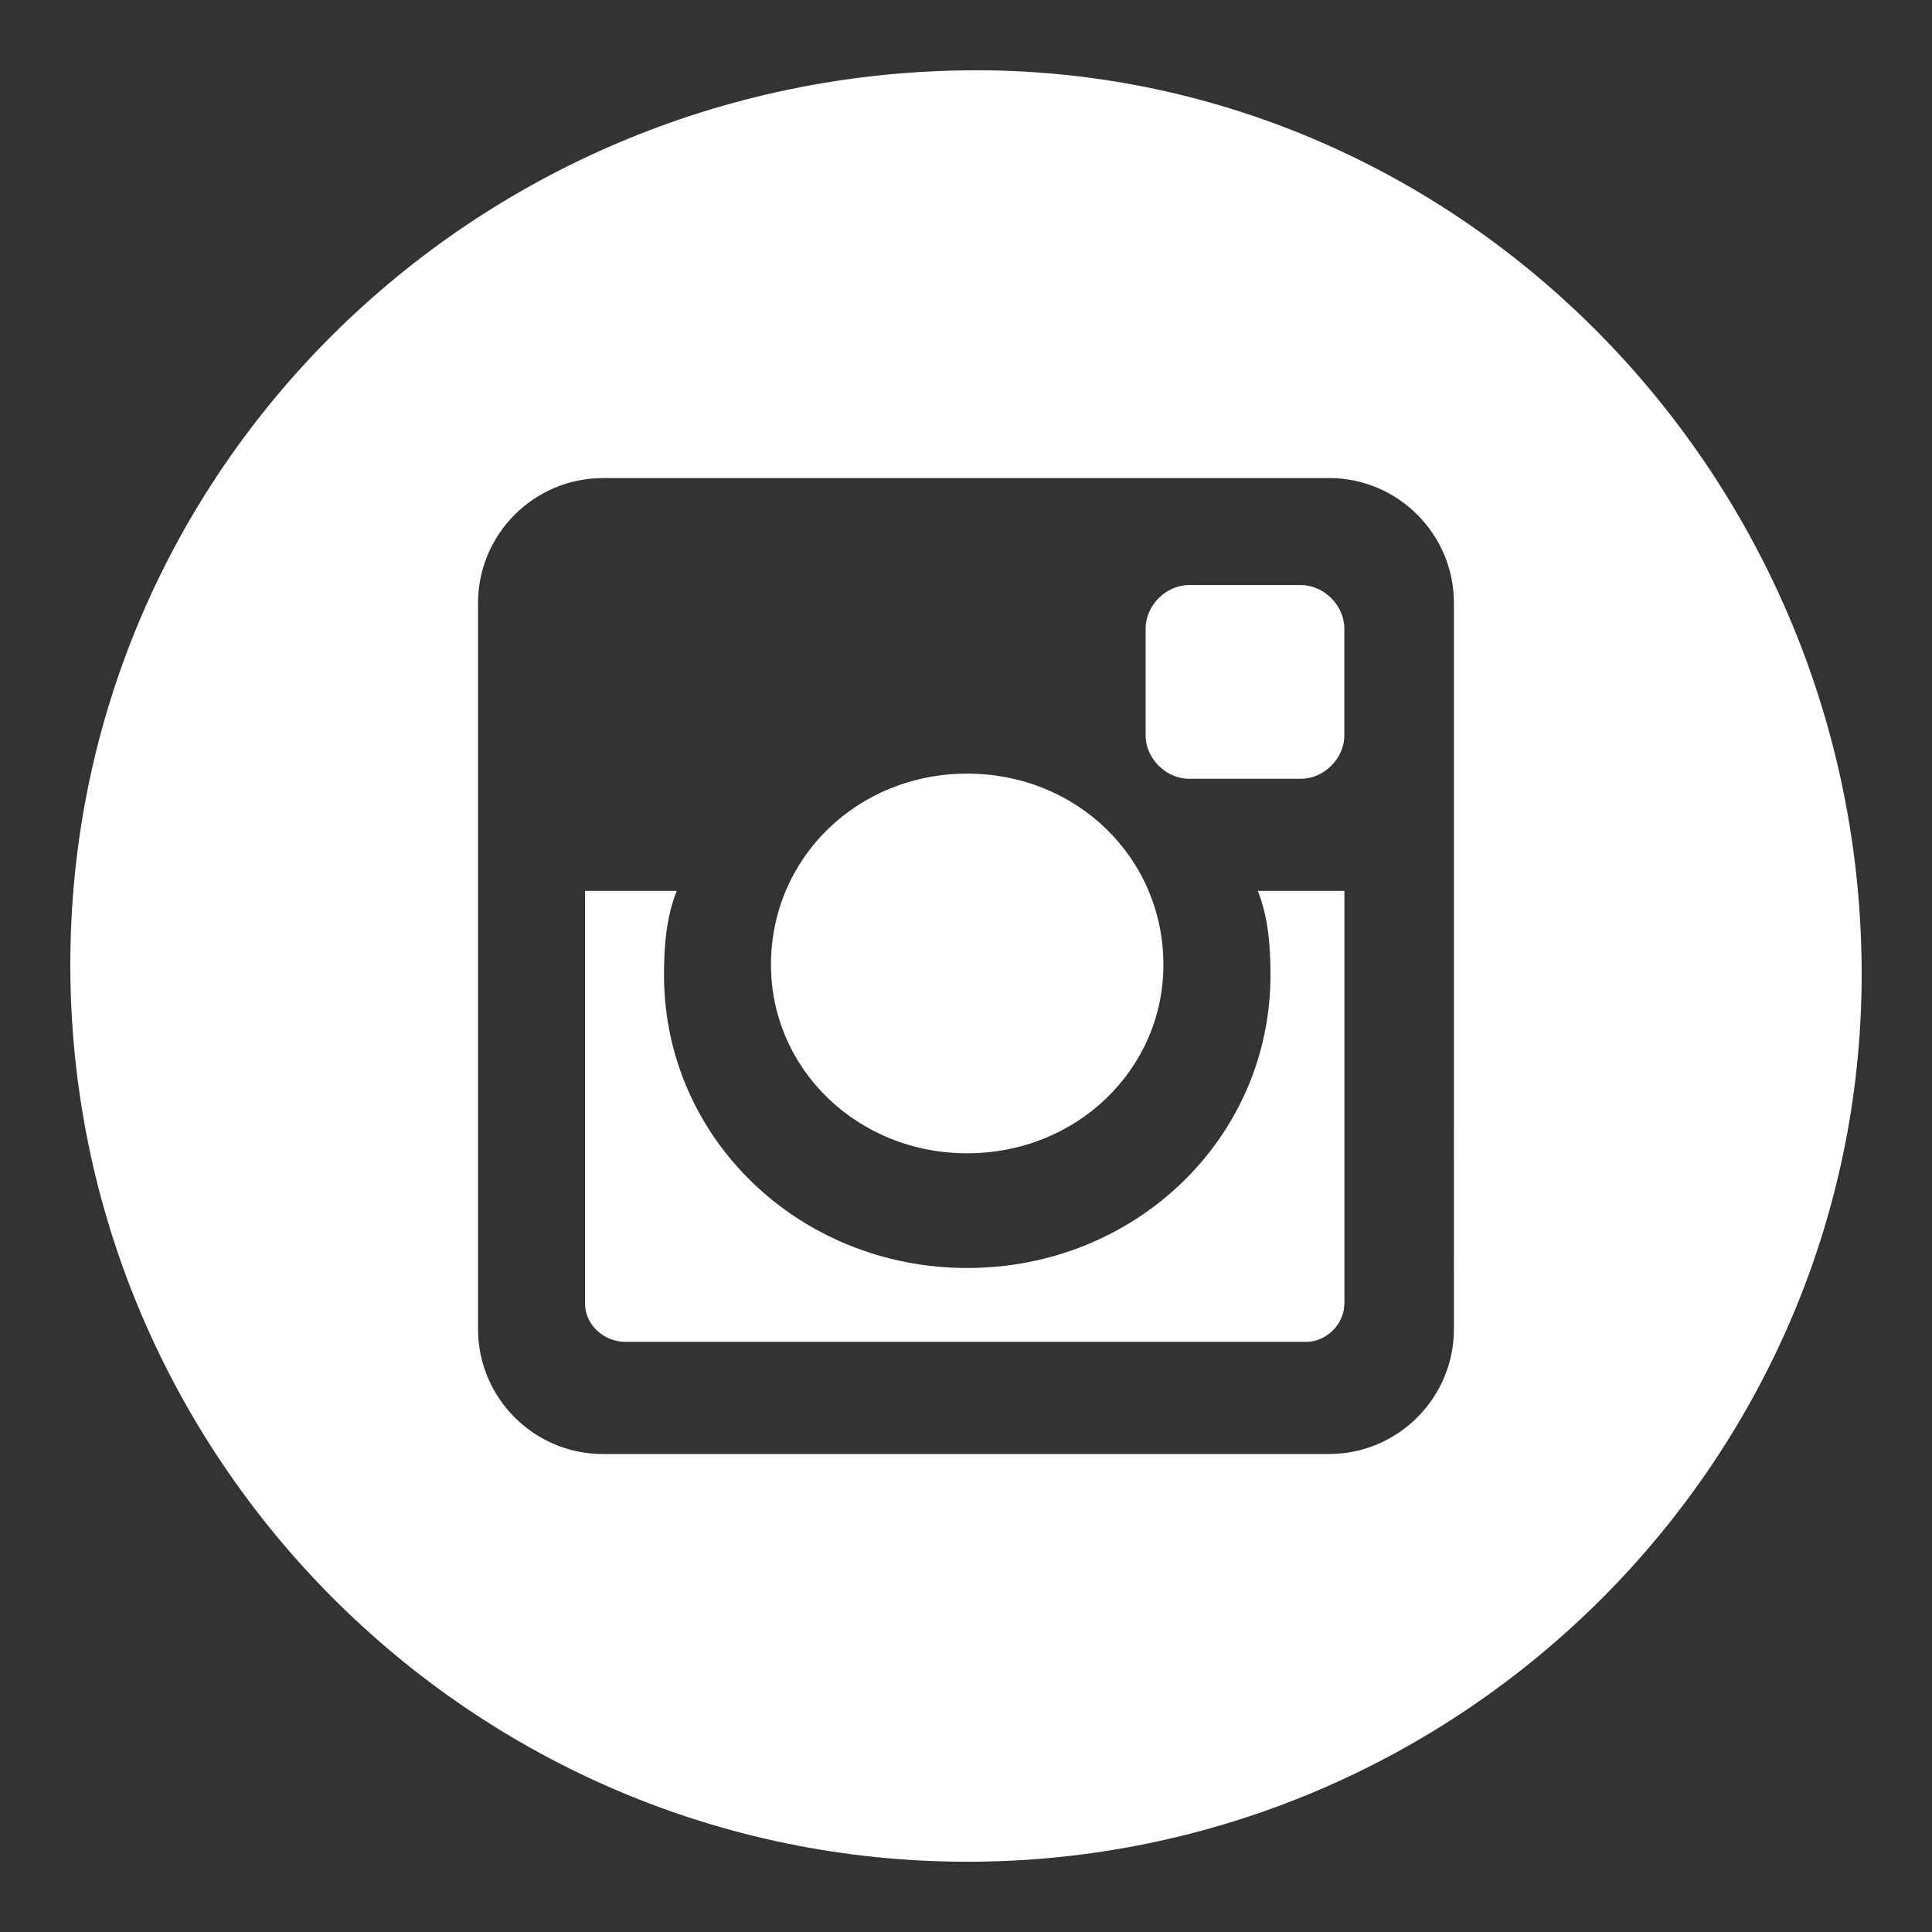
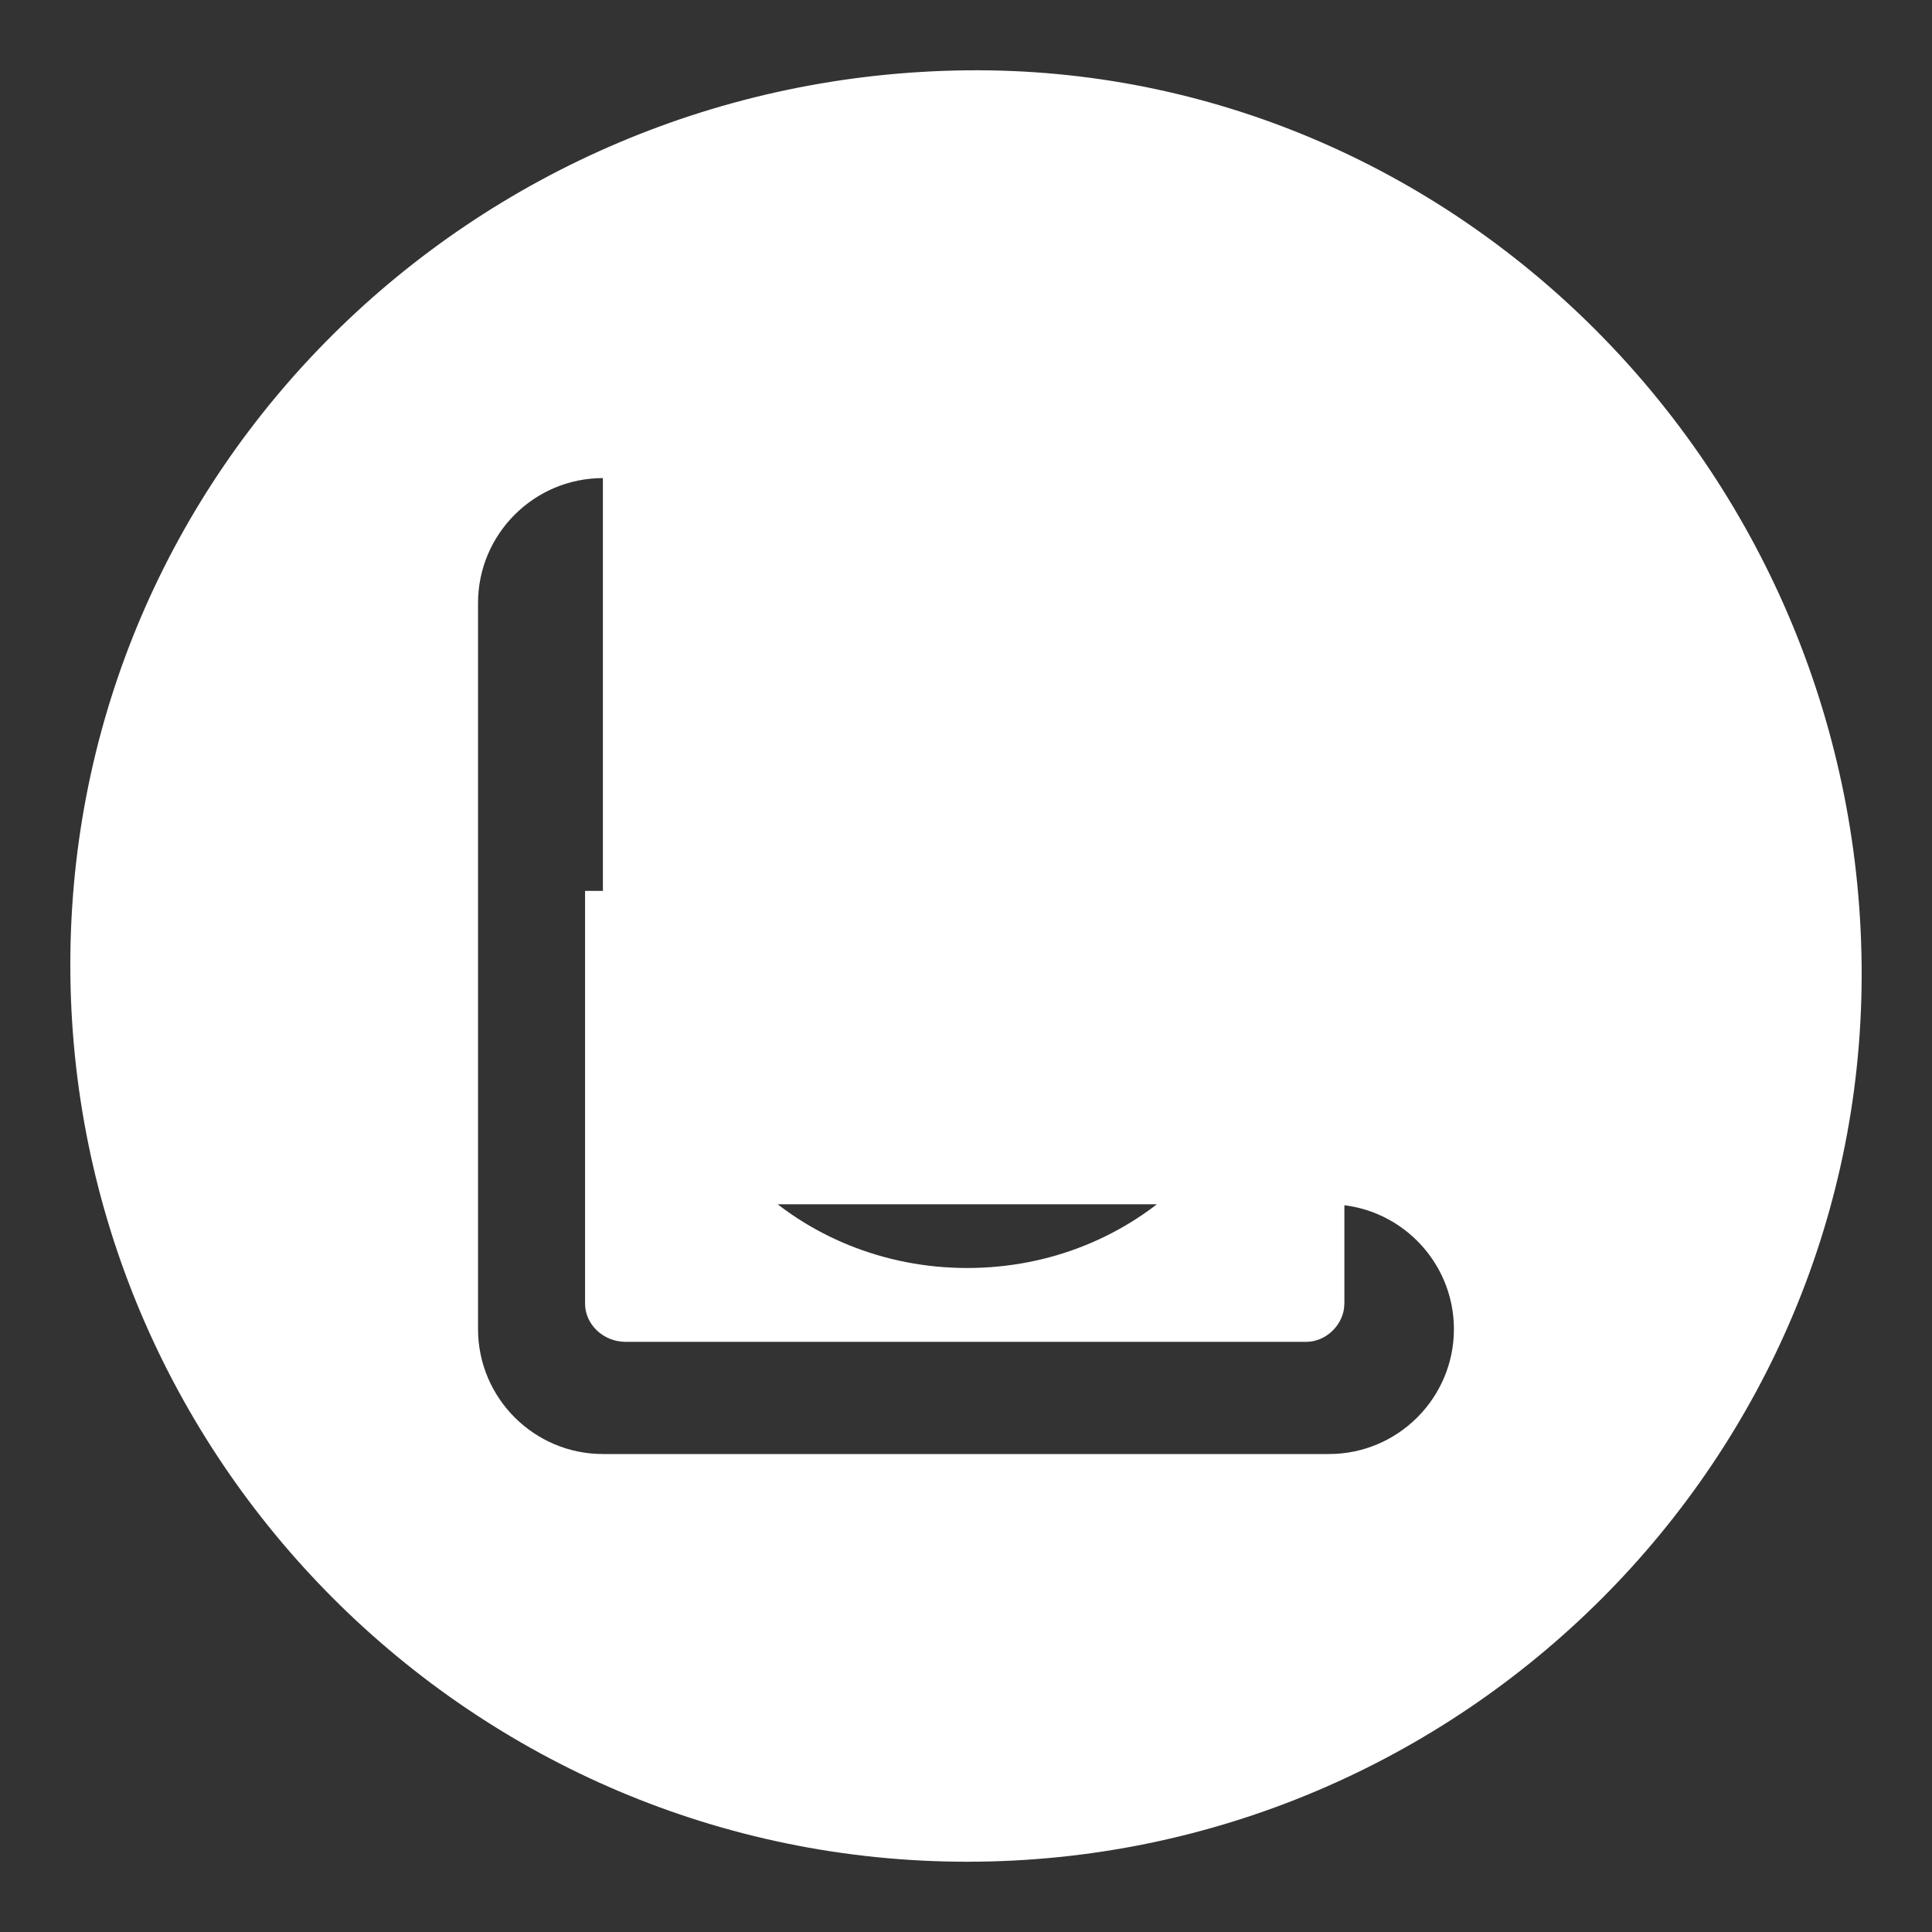
<svg xmlns="http://www.w3.org/2000/svg" version="1.1" id="Layer_1" x="0px" y="0px" width="35px" height="35px" viewBox="0 0 35 35" enable-background="new 0 0 35 35" xml:space="preserve">
  <rect x="0" y="0" width="35" height="35" fill="#333333" stroke="none" />
-   <path fill="#FFFFFF" d="M33.725,17.477c0.093,8.955-7.247,16.25-16.202,16.25S1.274,26.432,1.274,17.477S8.567,1.367,17.522,1.274  C26.339,1.184,33.633,8.476,33.725,17.477z M10.922,8.661c-1.247,0-2.262,1.016-2.262,2.262v13.156c0,1.246,1.015,2.262,2.262,2.262  h13.155c1.247,0,2.262-1.016,2.262-2.262V10.922c0-1.246-1.015-2.262-2.262-2.262H10.922z M24.354,23.618  c0,0.368-0.323,0.691-0.692,0.691H11.337c-0.415,0-0.738-0.323-0.738-0.691v-7.479h1.661c-0.185,0.462-0.231,0.972-0.231,1.524  c0,2.955,2.448,5.308,5.494,5.308c3.047,0,5.493-2.353,5.493-5.308c0-0.553-0.046-1.063-0.23-1.524h1.569V23.618z M21.076,17.477  c0,1.893-1.569,3.416-3.554,3.416c-1.985,0-3.555-1.523-3.555-3.416c0-1.938,1.569-3.462,3.555-3.462  C19.507,14.015,21.076,15.54,21.076,17.477z M23.569,10.599c0.415,0,0.785,0.37,0.785,0.786v1.938c0,0.417-0.37,0.785-0.785,0.785  h-2.03c-0.416,0-0.785-0.368-0.785-0.785v-1.938c0-0.416,0.369-0.786,0.785-0.786H23.569z" />
+   <path fill="#FFFFFF" d="M33.725,17.477c0.093,8.955-7.247,16.25-16.202,16.25S1.274,26.432,1.274,17.477S8.567,1.367,17.522,1.274  C26.339,1.184,33.633,8.476,33.725,17.477z M10.922,8.661c-1.247,0-2.262,1.016-2.262,2.262v13.156c0,1.246,1.015,2.262,2.262,2.262  h13.155c1.247,0,2.262-1.016,2.262-2.262c0-1.246-1.015-2.262-2.262-2.262H10.922z M24.354,23.618  c0,0.368-0.323,0.691-0.692,0.691H11.337c-0.415,0-0.738-0.323-0.738-0.691v-7.479h1.661c-0.185,0.462-0.231,0.972-0.231,1.524  c0,2.955,2.448,5.308,5.494,5.308c3.047,0,5.493-2.353,5.493-5.308c0-0.553-0.046-1.063-0.23-1.524h1.569V23.618z M21.076,17.477  c0,1.893-1.569,3.416-3.554,3.416c-1.985,0-3.555-1.523-3.555-3.416c0-1.938,1.569-3.462,3.555-3.462  C19.507,14.015,21.076,15.54,21.076,17.477z M23.569,10.599c0.415,0,0.785,0.37,0.785,0.786v1.938c0,0.417-0.37,0.785-0.785,0.785  h-2.03c-0.416,0-0.785-0.368-0.785-0.785v-1.938c0-0.416,0.369-0.786,0.785-0.786H23.569z" />
</svg>